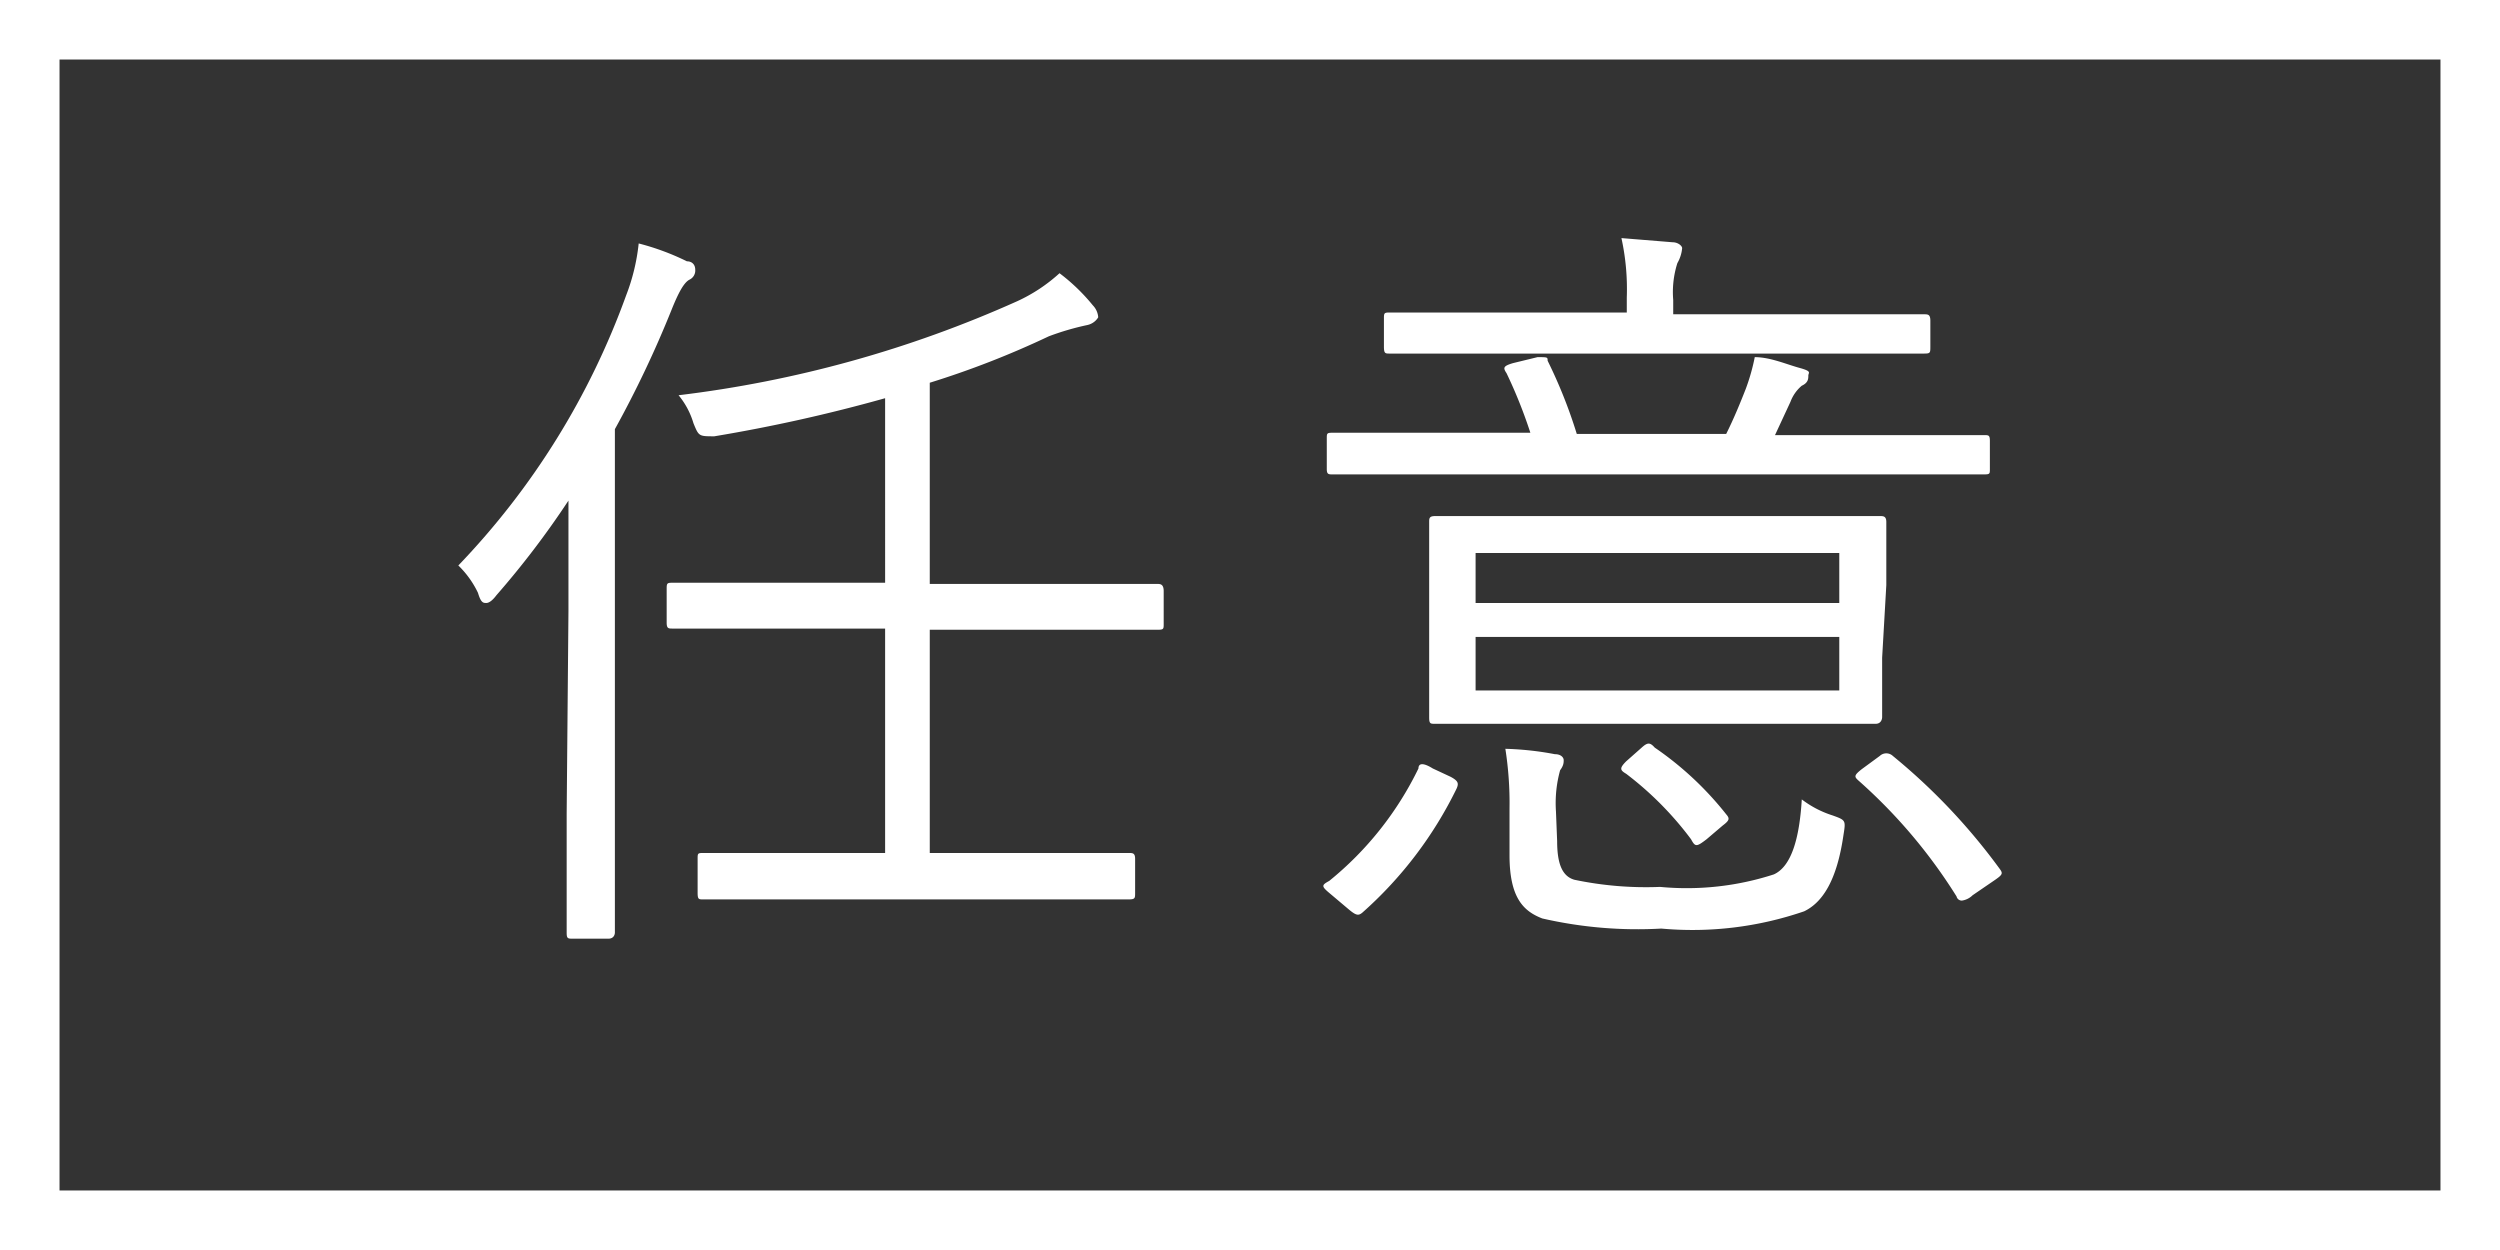
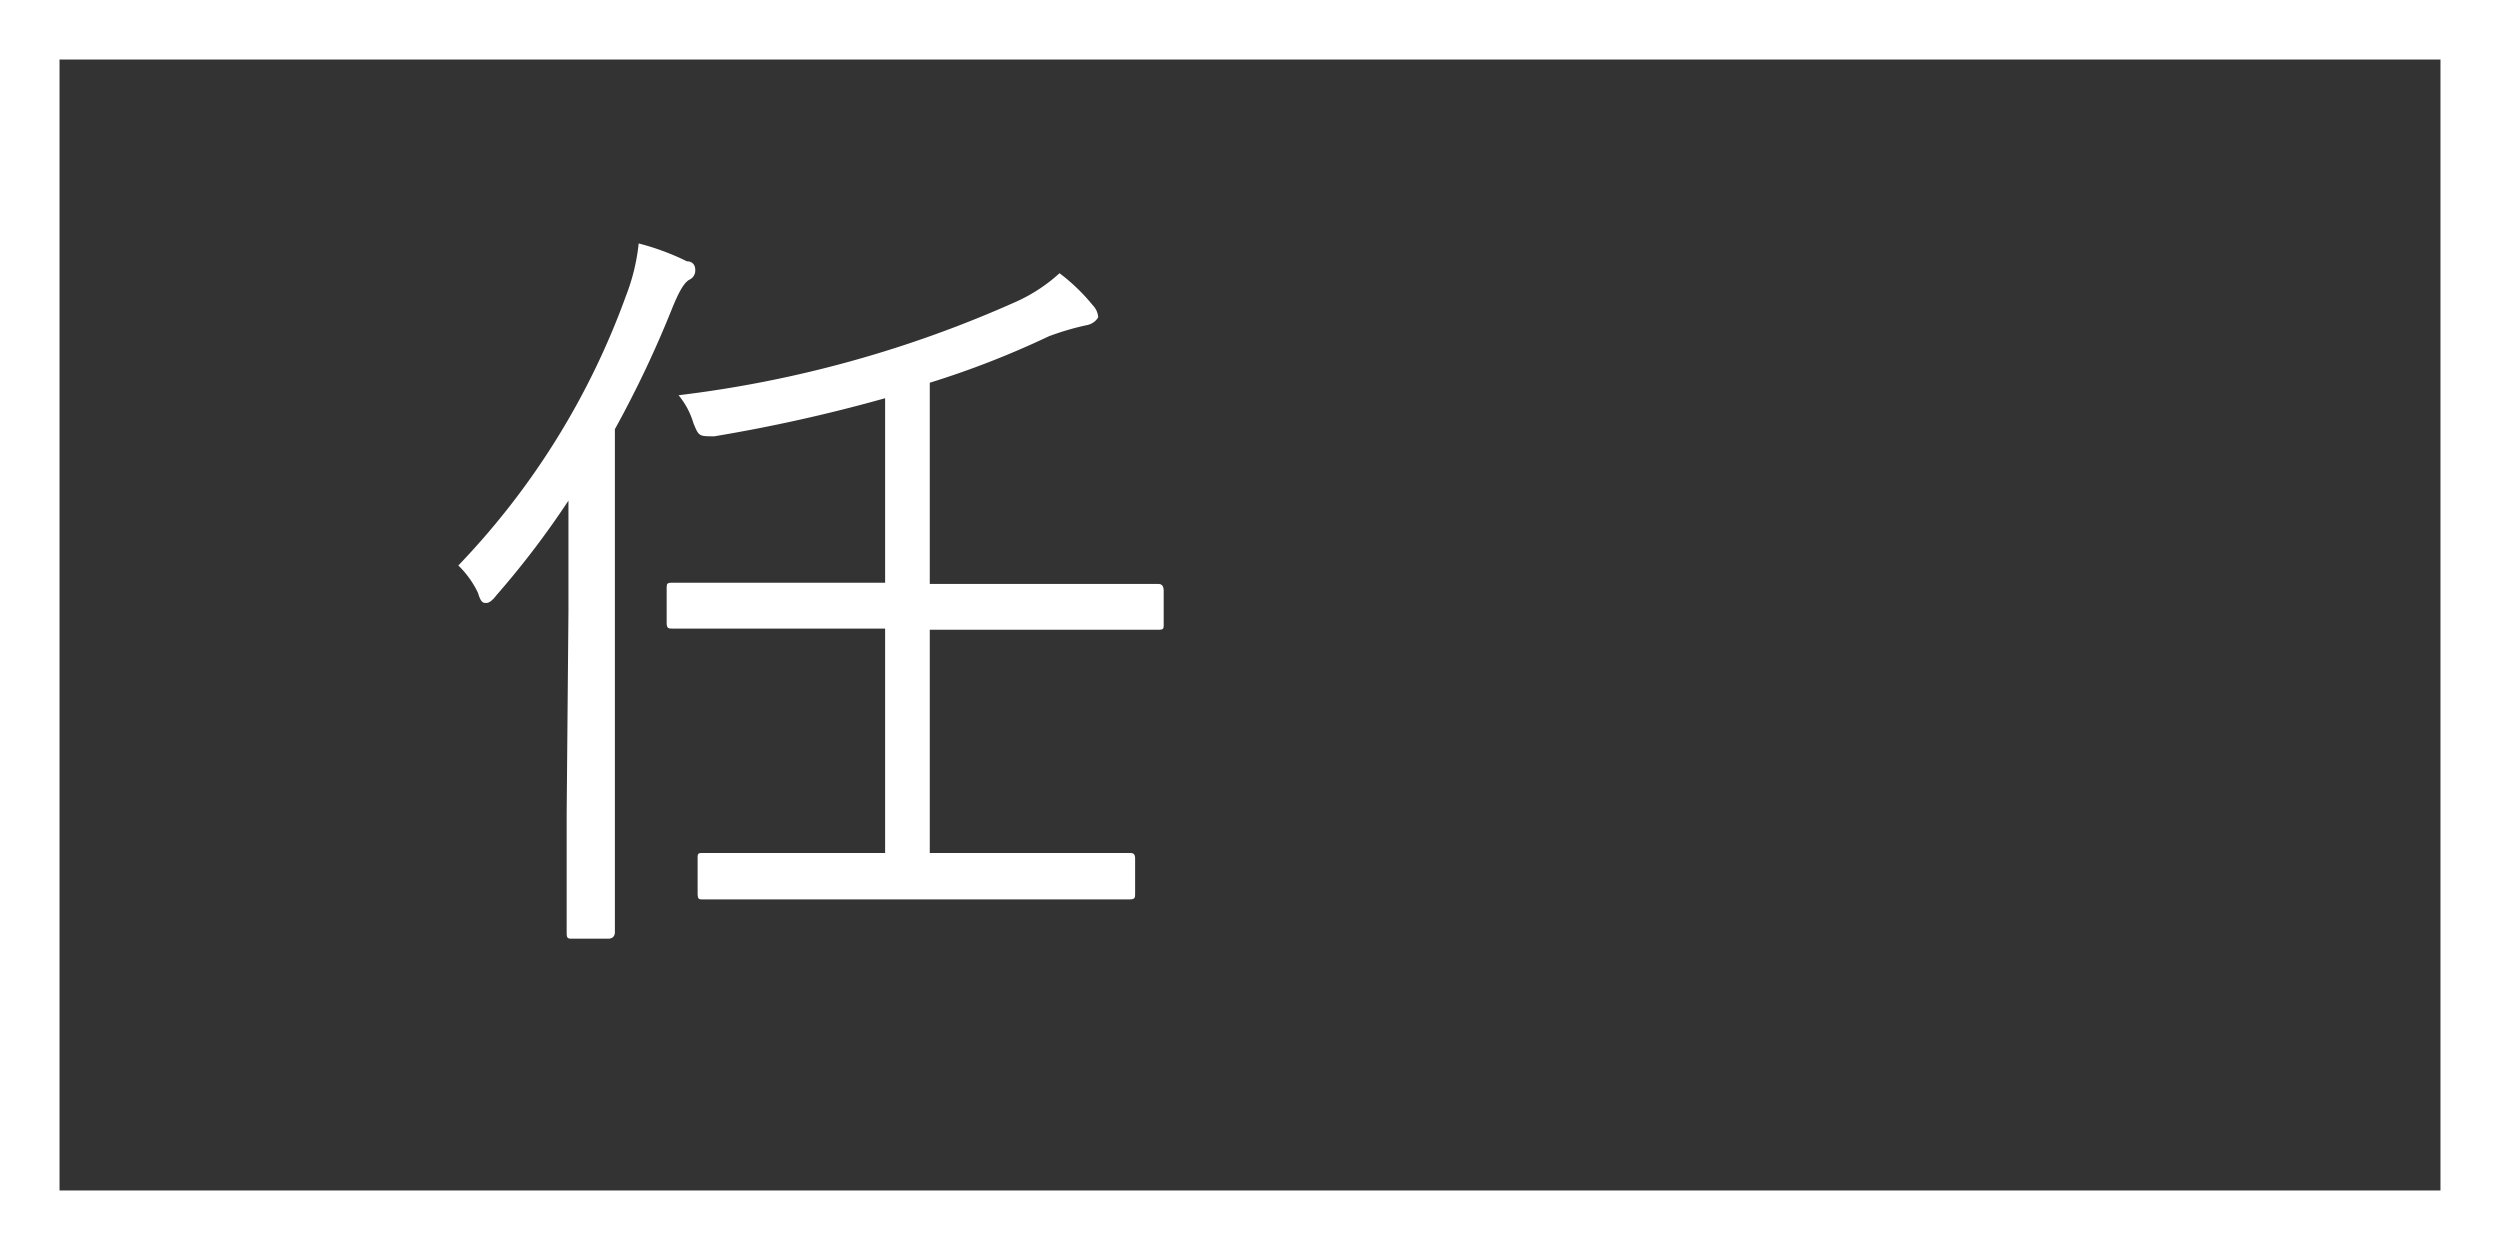
<svg xmlns="http://www.w3.org/2000/svg" viewBox="0 0 42 21">
  <rect x="0" y="0" width="42" height="21" fill="#333333" stroke="none" />
  <defs>
    <style>.cls-1{fill:none;stroke:#fff;stroke-miterlimit:10;}.cls-2{fill:#fff;}</style>
  </defs>
  <title>icon-noreq</title>
  <g id="レイヤー_2" data-name="レイヤー 2">
    <g id="レイヤー_1-2" data-name="レイヤー 1">
      <rect class="cls-1" x="0.5" y="0.5" width="41" height="20" />
      <path class="cls-2" d="M9.55,10.27c0-.49,0-1.22,0-1.86A14.76,14.76,0,0,1,8.34,10c-.06.08-.12.13-.17.13s-.09,0-.14-.17a1.59,1.59,0,0,0-.33-.46,12.85,12.85,0,0,0,2.82-4.54,3.39,3.39,0,0,0,.21-.87,4.18,4.18,0,0,1,.81.3c.09,0,.14.06.14.14a.17.17,0,0,1-.1.17c-.09.05-.18.21-.3.51a18.06,18.06,0,0,1-.95,2v6.46c0,1.37,0,2,0,2s0,.1-.11.1H9.63c-.09,0-.11,0-.11-.1s0-.67,0-2Zm10,.21c0,.09,0,.1-.11.1s-.49,0-1.82,0h-2v3.75h1.55c1.29,0,1.72,0,1.79,0s.11,0,.11.1V15c0,.09,0,.11-.11.11s-.5,0-1.79,0H13.59c-1.28,0-1.71,0-1.78,0s-.09,0-.09-.11v-.57c0-.09,0-.1.09-.1s.5,0,1.78,0h1.28V10.56H13.12c-1.32,0-1.75,0-1.82,0s-.1,0-.1-.1V9.91c0-.11,0-.12.1-.12s.5,0,1.82,0h1.75V6.69A26.94,26.94,0,0,1,12,7.33c-.26,0-.26,0-.35-.22a1.33,1.33,0,0,0-.25-.47,19.6,19.6,0,0,0,5.69-1.58,2.75,2.75,0,0,0,.71-.47,3.22,3.22,0,0,1,.56.54.32.32,0,0,1,.09.2s-.05.1-.18.13a4.47,4.47,0,0,0-.65.19,15.13,15.13,0,0,1-2,.78V9.81h2c1.33,0,1.77,0,1.82,0s.11,0,.11.12Z" />
-       <path class="cls-2" d="M24.37,13.05c.13.07.14.11.1.2a6.71,6.71,0,0,1-1.58,2.08c-.07.06-.11.05-.24-.06L22.33,15c-.13-.11-.13-.13,0-.2a5.54,5.54,0,0,0,1.5-1.89c0-.09.08-.1.24,0Zm9.06-5.17c0,.08,0,.09-.1.09s-.48,0-1.72,0H24.1c-1.24,0-1.64,0-1.71,0s-.1,0-.1-.09V7.37c0-.09,0-.1.1-.1s.47,0,1.71,0h1.61a8.16,8.16,0,0,0-.4-1c-.06-.09-.06-.12.11-.17L25.83,6C26,6,26,6,26,6.06a8.29,8.29,0,0,1,.49,1.23H29c.13-.26.24-.53.33-.76A3.43,3.43,0,0,0,29.48,6c.26,0,.53.12.75.18s.15.08.15.13,0,.12-.11.17a.65.65,0,0,0-.19.27l-.26.56h1.79c1.24,0,1.64,0,1.72,0s.1,0,.1.1Zm-1-2.06c0,.11,0,.12-.11.12s-.52,0-1.83,0h-5.3c-1.32,0-1.76,0-1.84,0s-.1,0-.1-.12V5.36c0-.1,0-.11.1-.11s.52,0,1.84,0h2.14V5a4,4,0,0,0-.09-1l.86.07c.09,0,.16.06.16.1a.61.61,0,0,1-.08.25,1.61,1.61,0,0,0-.07.62v.24h2.38c1.31,0,1.76,0,1.83,0s.11,0,.11.11Zm-.81,5.23c0,.73,0,1,0,1s0,.11-.11.11-.5,0-1.8,0H25.92c-1.29,0-1.73,0-1.81,0s-.1,0-.1-.11,0-.32,0-1V9.83c0-.73,0-1,0-1.06s0-.1.1-.1.52,0,1.81,0h3.86c1.3,0,1.74,0,1.8,0s.11,0,.11.1,0,.33,0,1.06ZM30.9,9.29H24.79v.84H30.9Zm0,1.41H24.79v.9H30.9Zm-4.74,3.43c0,.37.08.59.29.65a5.85,5.85,0,0,0,1.44.12,4.74,4.74,0,0,0,1.91-.21c.29-.13.43-.59.47-1.26a1.7,1.7,0,0,0,.52.27c.22.08.22.08.18.33-.11.76-.35,1.13-.66,1.28a5.77,5.77,0,0,1-2.4.29,7.14,7.14,0,0,1-2-.17c-.31-.12-.55-.34-.55-1.06v-.79a5.9,5.9,0,0,0-.07-1,5.14,5.14,0,0,1,.83.09c.11,0,.15.06.15.1s0,.09-.06.17a2.07,2.07,0,0,0-.07.69Zm1.42-1.57c.1-.09.14-.09.22,0A5.45,5.45,0,0,1,29,13.68c.06.07.06.1-.06.19l-.27.23c-.17.13-.19.13-.26,0A5.53,5.53,0,0,0,27.32,13c-.1-.06-.12-.09,0-.21Zm4,.14a.16.16,0,0,1,.22,0,10.25,10.25,0,0,1,1.79,1.89c.06.08.06.1-.07.19l-.38.26a.32.32,0,0,1-.18.09.09.09,0,0,1-.09-.07,8.87,8.87,0,0,0-1.64-1.94c-.08-.07-.09-.09.05-.2Z" />
    </g>
  </g>
</svg>